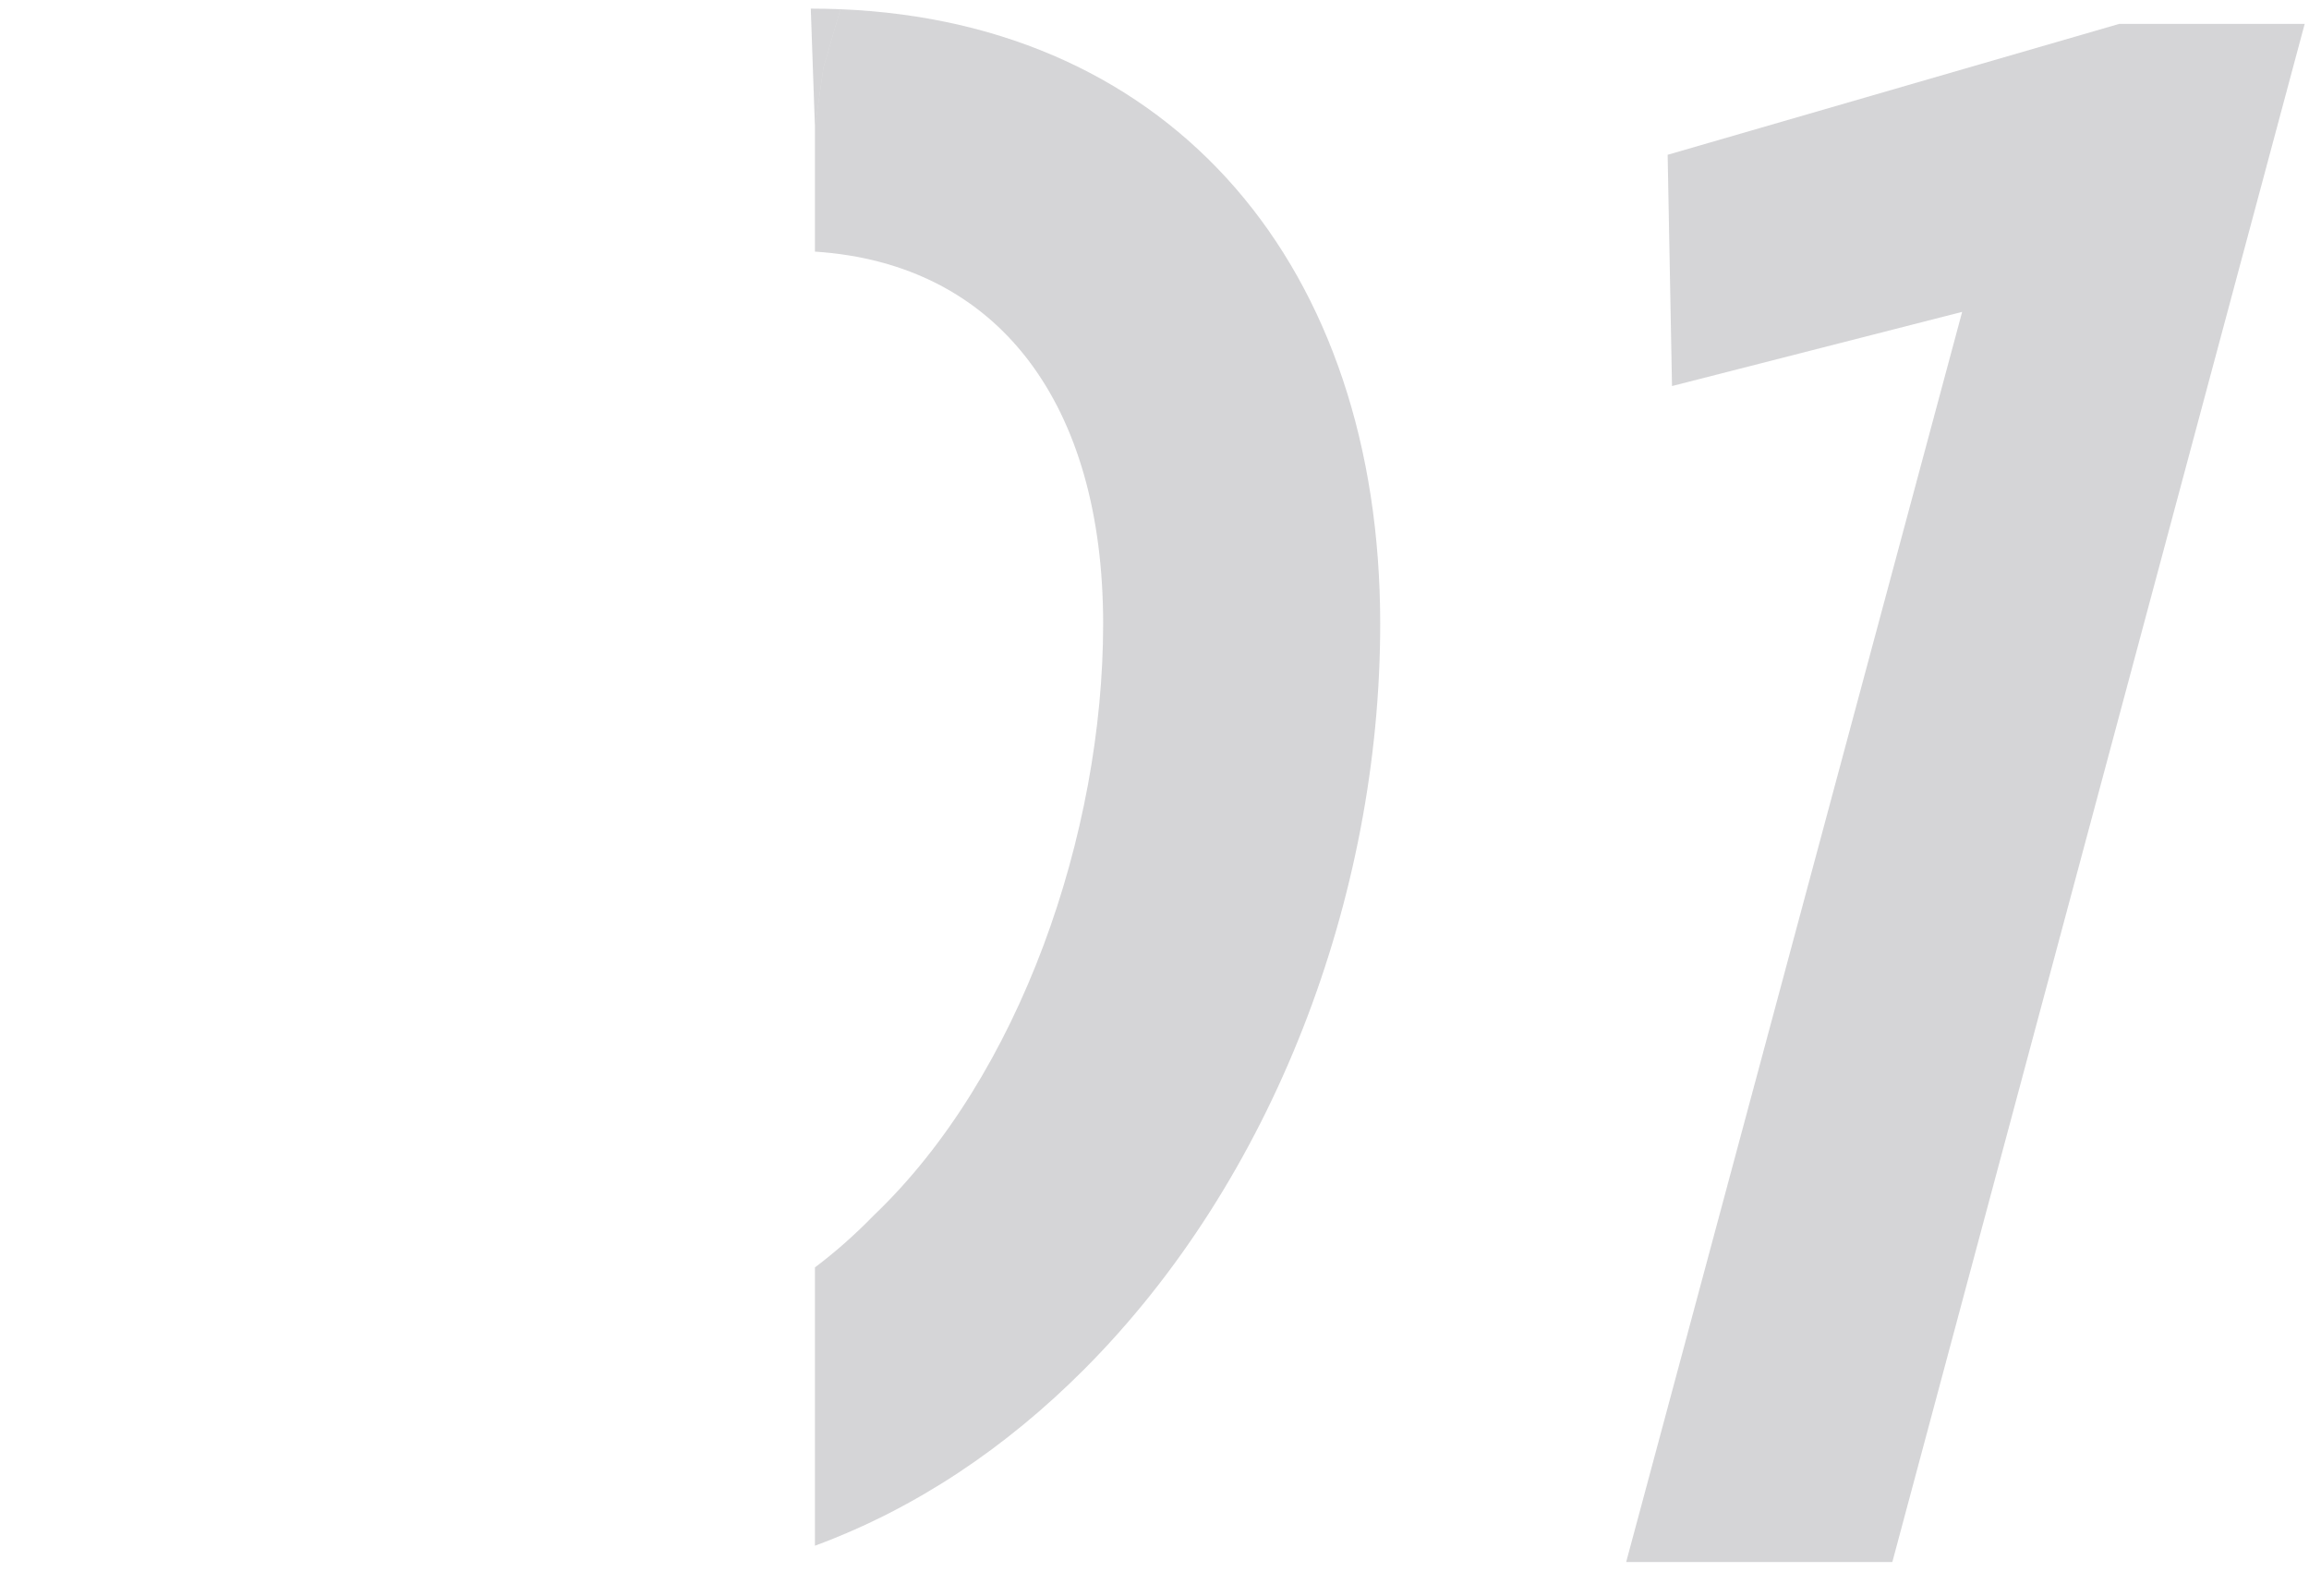
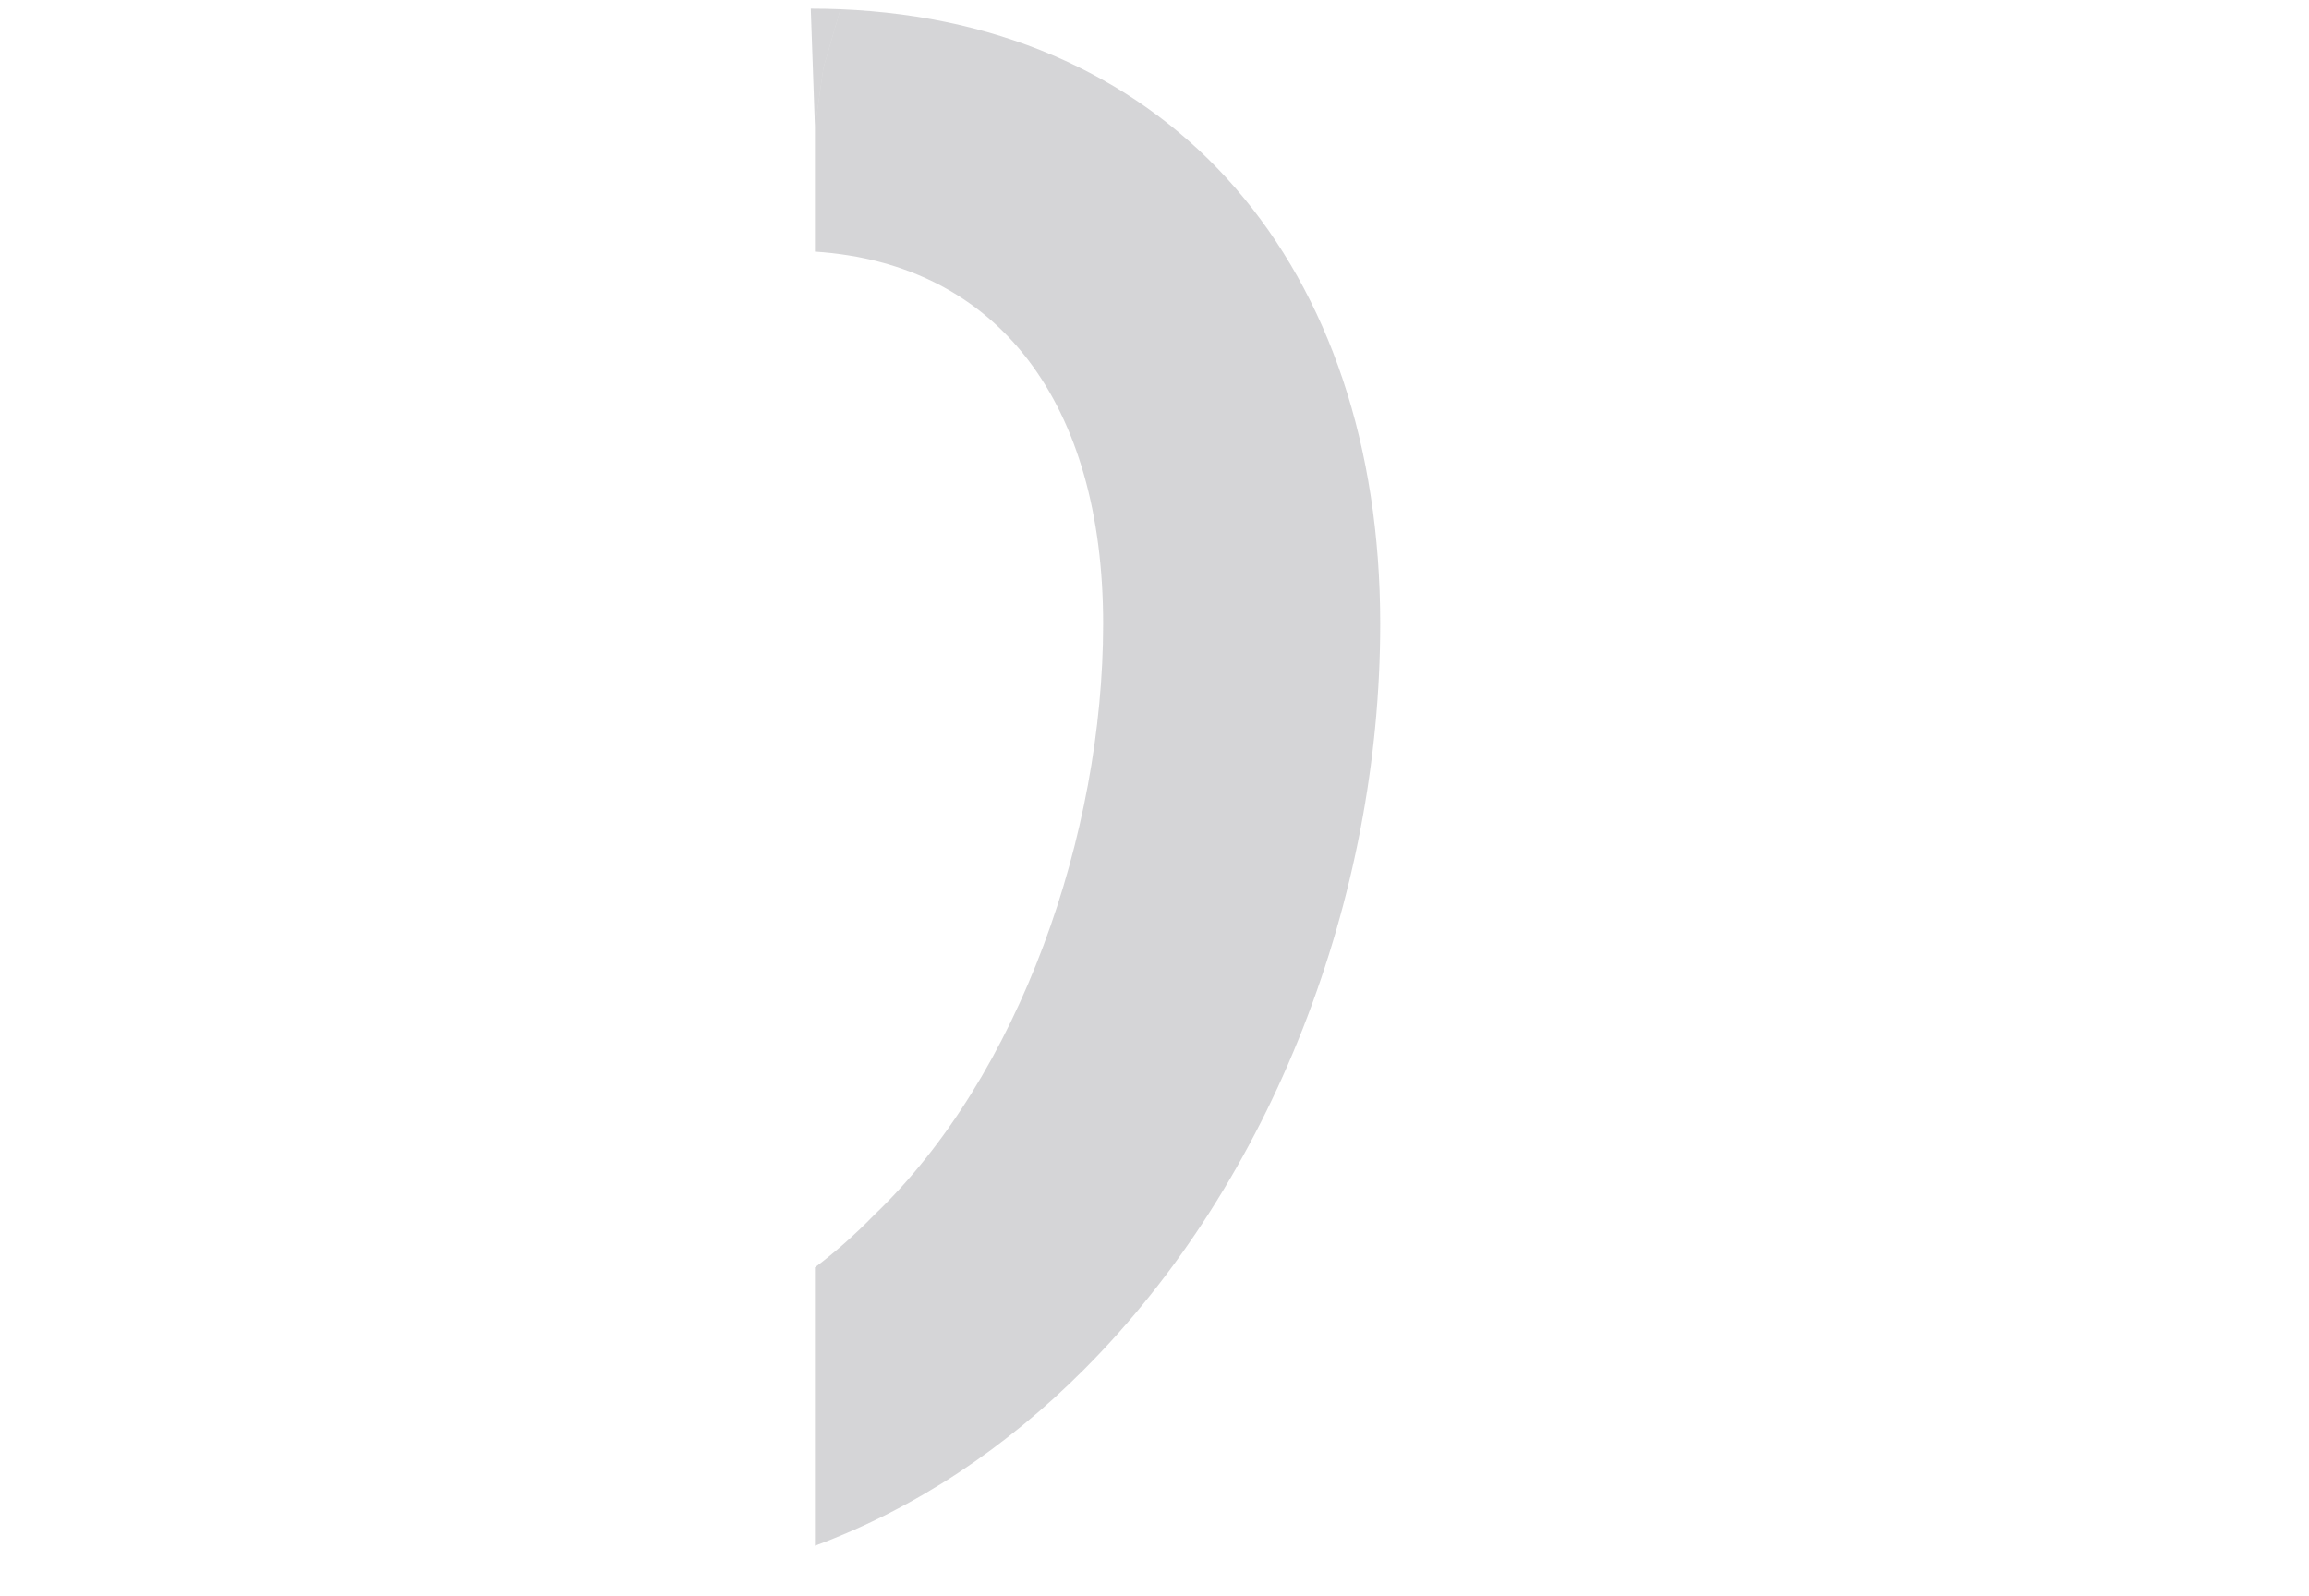
<svg xmlns="http://www.w3.org/2000/svg" width="136" height="94" viewBox="0 0 136 94" fill="none">
-   <path d="M95.782 92H111.459L135.746 1.407H124.823L98.224 9.117L98.481 22.738L115.571 18.369L95.782 92Z" fill="#6F7075" fill-opacity="0.29" />
  <path fill-rule="evenodd" clip-rule="evenodd" d="M49.5 0.543L48.5 4L48 7.5V14.82C58.867 15.527 64.975 23.846 64.975 36.745C64.975 49.081 60.092 63.344 51.482 71.568C50.378 72.703 49.216 73.735 48 74.649V91.042C54.005 88.823 59.278 85.232 63.818 80.692C74.998 69.512 81.294 52.807 81.294 36.745C81.294 15.77 69.164 1.346 49.5 0.543Z" fill="#6F7075" fill-opacity="0.29" />
  <path d="M49.5 0.543C48.925 0.52 48.343 0.508 47.755 0.508L48 7.5L48.5 4L49.5 0.543Z" fill="#6F7075" fill-opacity="0.29" />
</svg>